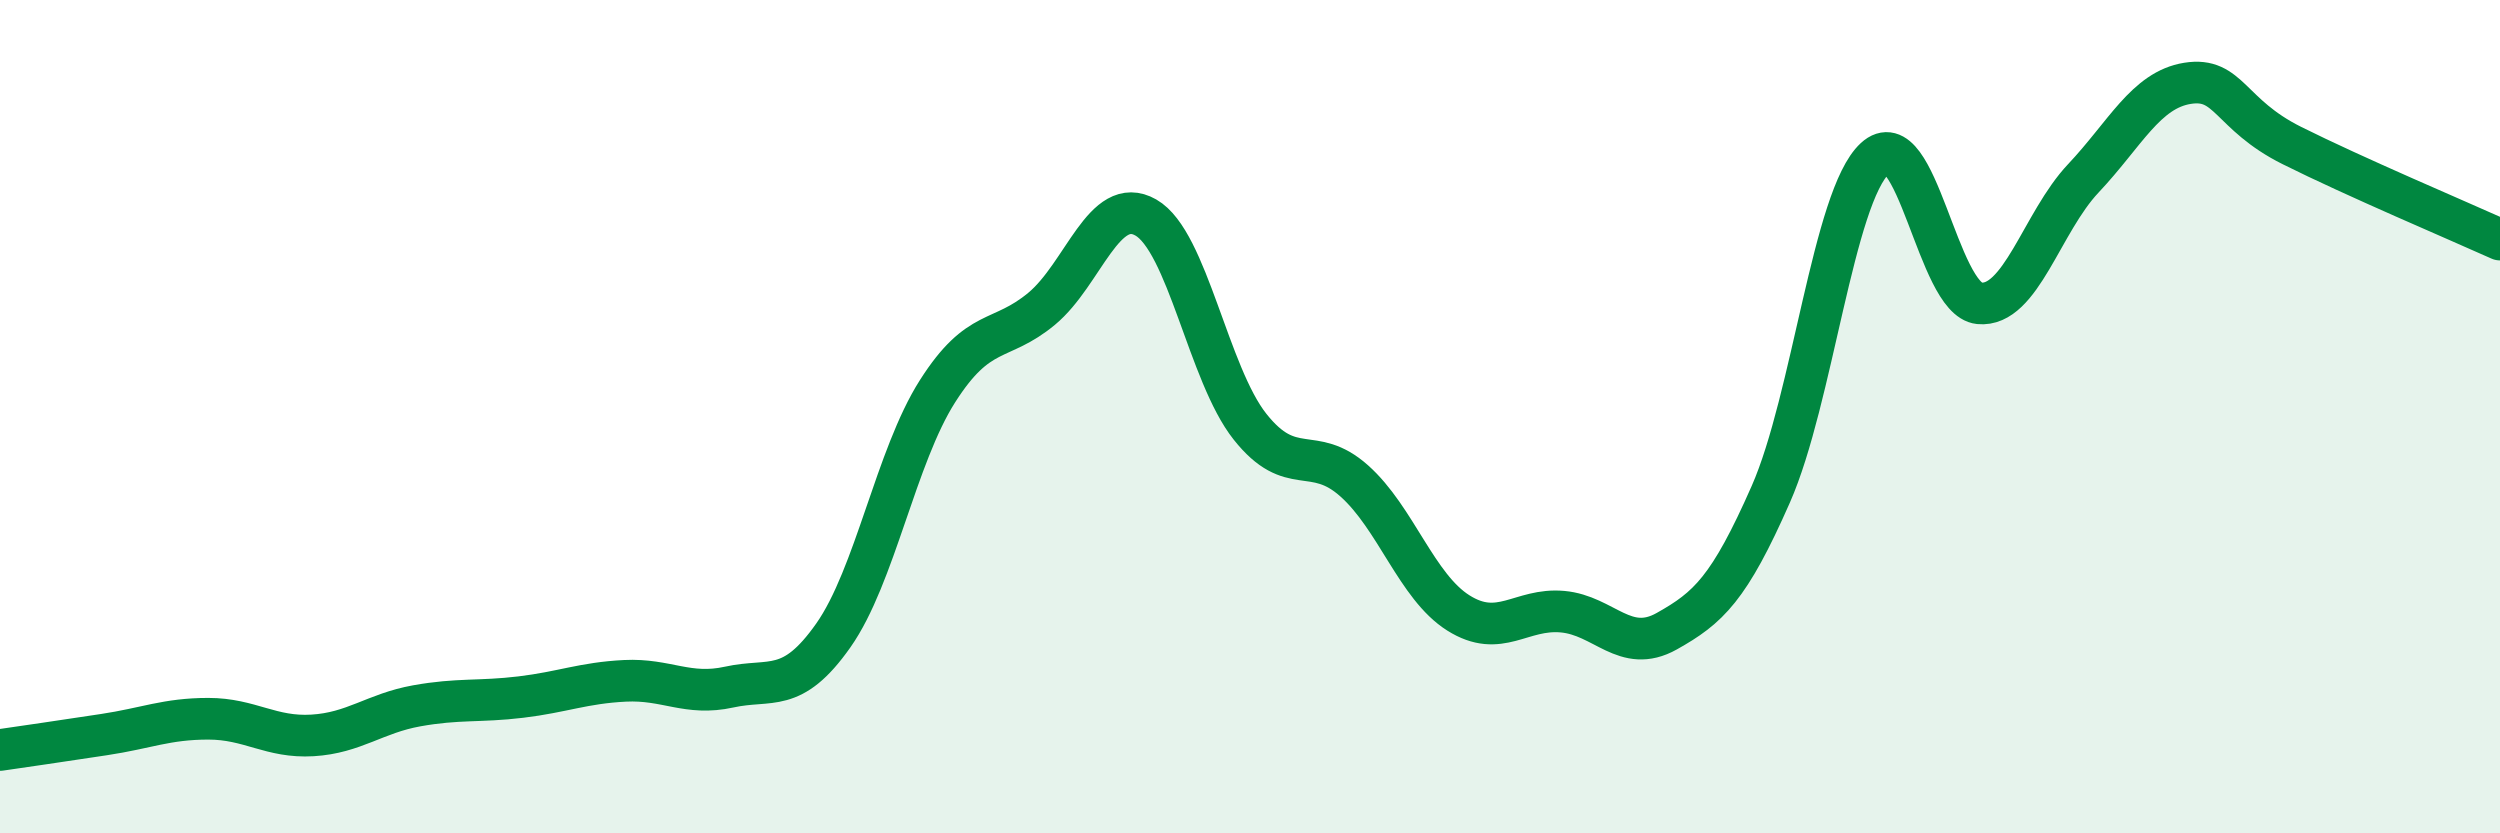
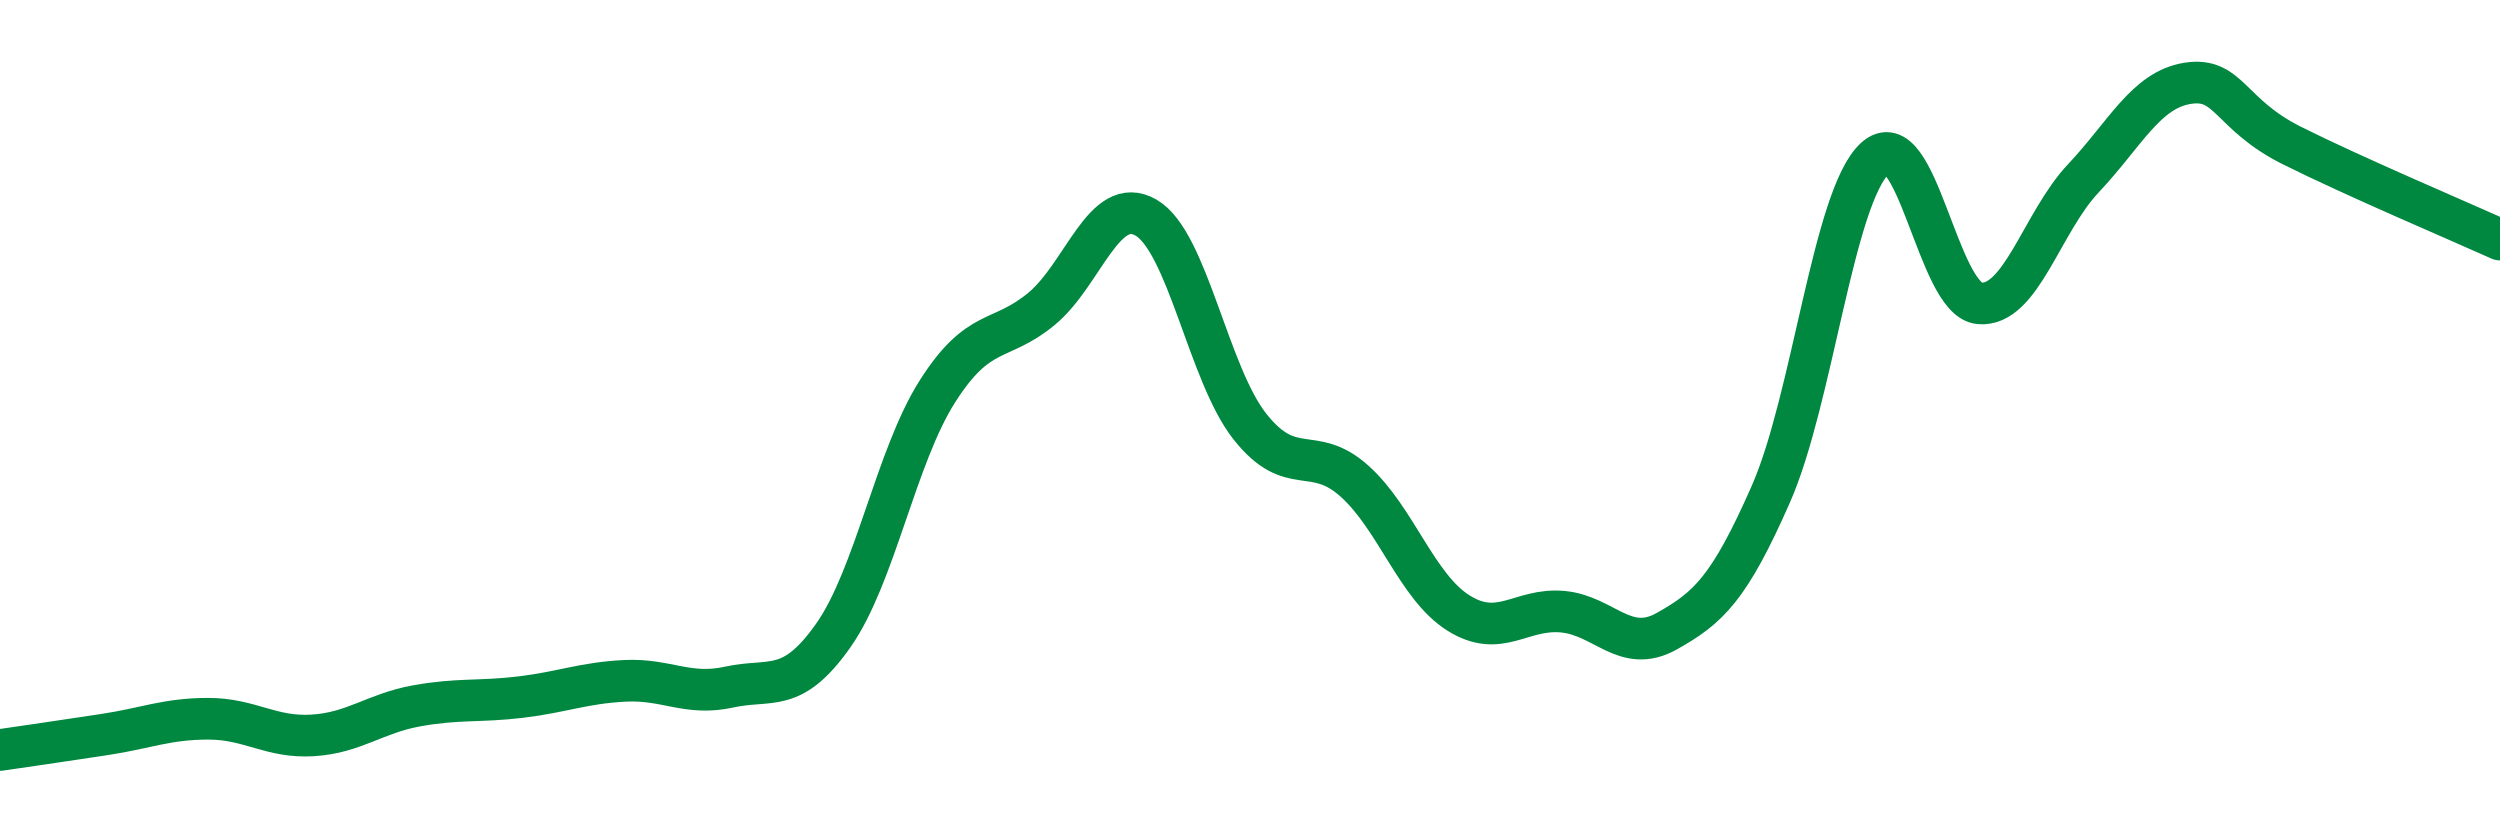
<svg xmlns="http://www.w3.org/2000/svg" width="60" height="20" viewBox="0 0 60 20">
-   <path d="M 0,18 C 0.5,17.93 1.5,17.78 2.5,17.63 C 3.5,17.48 4,17.25 5,17.25 C 6,17.25 6.5,17.71 7.5,17.65 C 8.5,17.59 9,17.12 10,16.94 C 11,16.76 11.5,16.85 12.5,16.73 C 13.5,16.61 14,16.39 15,16.34 C 16,16.29 16.5,16.71 17.5,16.49 C 18.5,16.27 19,16.67 20,15.25 C 21,13.83 21.5,10.96 22.5,9.39 C 23.5,7.82 24,8.24 25,7.41 C 26,6.58 26.5,4.65 27.5,5.22 C 28.5,5.79 29,8.98 30,10.24 C 31,11.5 31.5,10.65 32.5,11.54 C 33.5,12.43 34,14.08 35,14.71 C 36,15.34 36.5,14.59 37.5,14.68 C 38.5,14.77 39,15.71 40,15.15 C 41,14.59 41.5,14.13 42.5,11.86 C 43.5,9.59 44,4.72 45,3.8 C 46,2.88 46.5,7.18 47.5,7.28 C 48.5,7.38 49,5.34 50,4.28 C 51,3.22 51.5,2.16 52.5,2 C 53.5,1.84 53.5,2.74 55,3.49 C 56.5,4.24 59,5.3 60,5.75L60 20L0 20Z" fill="#008740" opacity="0.1" stroke-linecap="round" stroke-linejoin="round" />
  <path d="M 0,18 C 0.5,17.93 1.5,17.78 2.5,17.63 C 3.5,17.48 4,17.25 5,17.25 C 6,17.25 6.5,17.71 7.5,17.65 C 8.5,17.59 9,17.12 10,16.94 C 11,16.76 11.5,16.85 12.5,16.73 C 13.5,16.61 14,16.39 15,16.34 C 16,16.29 16.5,16.71 17.5,16.49 C 18.5,16.27 19,16.67 20,15.25 C 21,13.83 21.5,10.96 22.5,9.39 C 23.5,7.82 24,8.24 25,7.41 C 26,6.58 26.5,4.65 27.5,5.22 C 28.5,5.79 29,8.98 30,10.24 C 31,11.5 31.5,10.65 32.5,11.54 C 33.5,12.43 34,14.08 35,14.71 C 36,15.34 36.5,14.59 37.5,14.68 C 38.5,14.77 39,15.71 40,15.15 C 41,14.59 41.5,14.13 42.5,11.86 C 43.5,9.59 44,4.72 45,3.8 C 46,2.88 46.5,7.18 47.5,7.28 C 48.5,7.38 49,5.34 50,4.28 C 51,3.22 51.5,2.16 52.5,2 C 53.5,1.84 53.5,2.74 55,3.49 C 56.5,4.24 59,5.3 60,5.75" stroke="#008740" stroke-width="1" fill="none" stroke-linecap="round" stroke-linejoin="round" />
</svg>